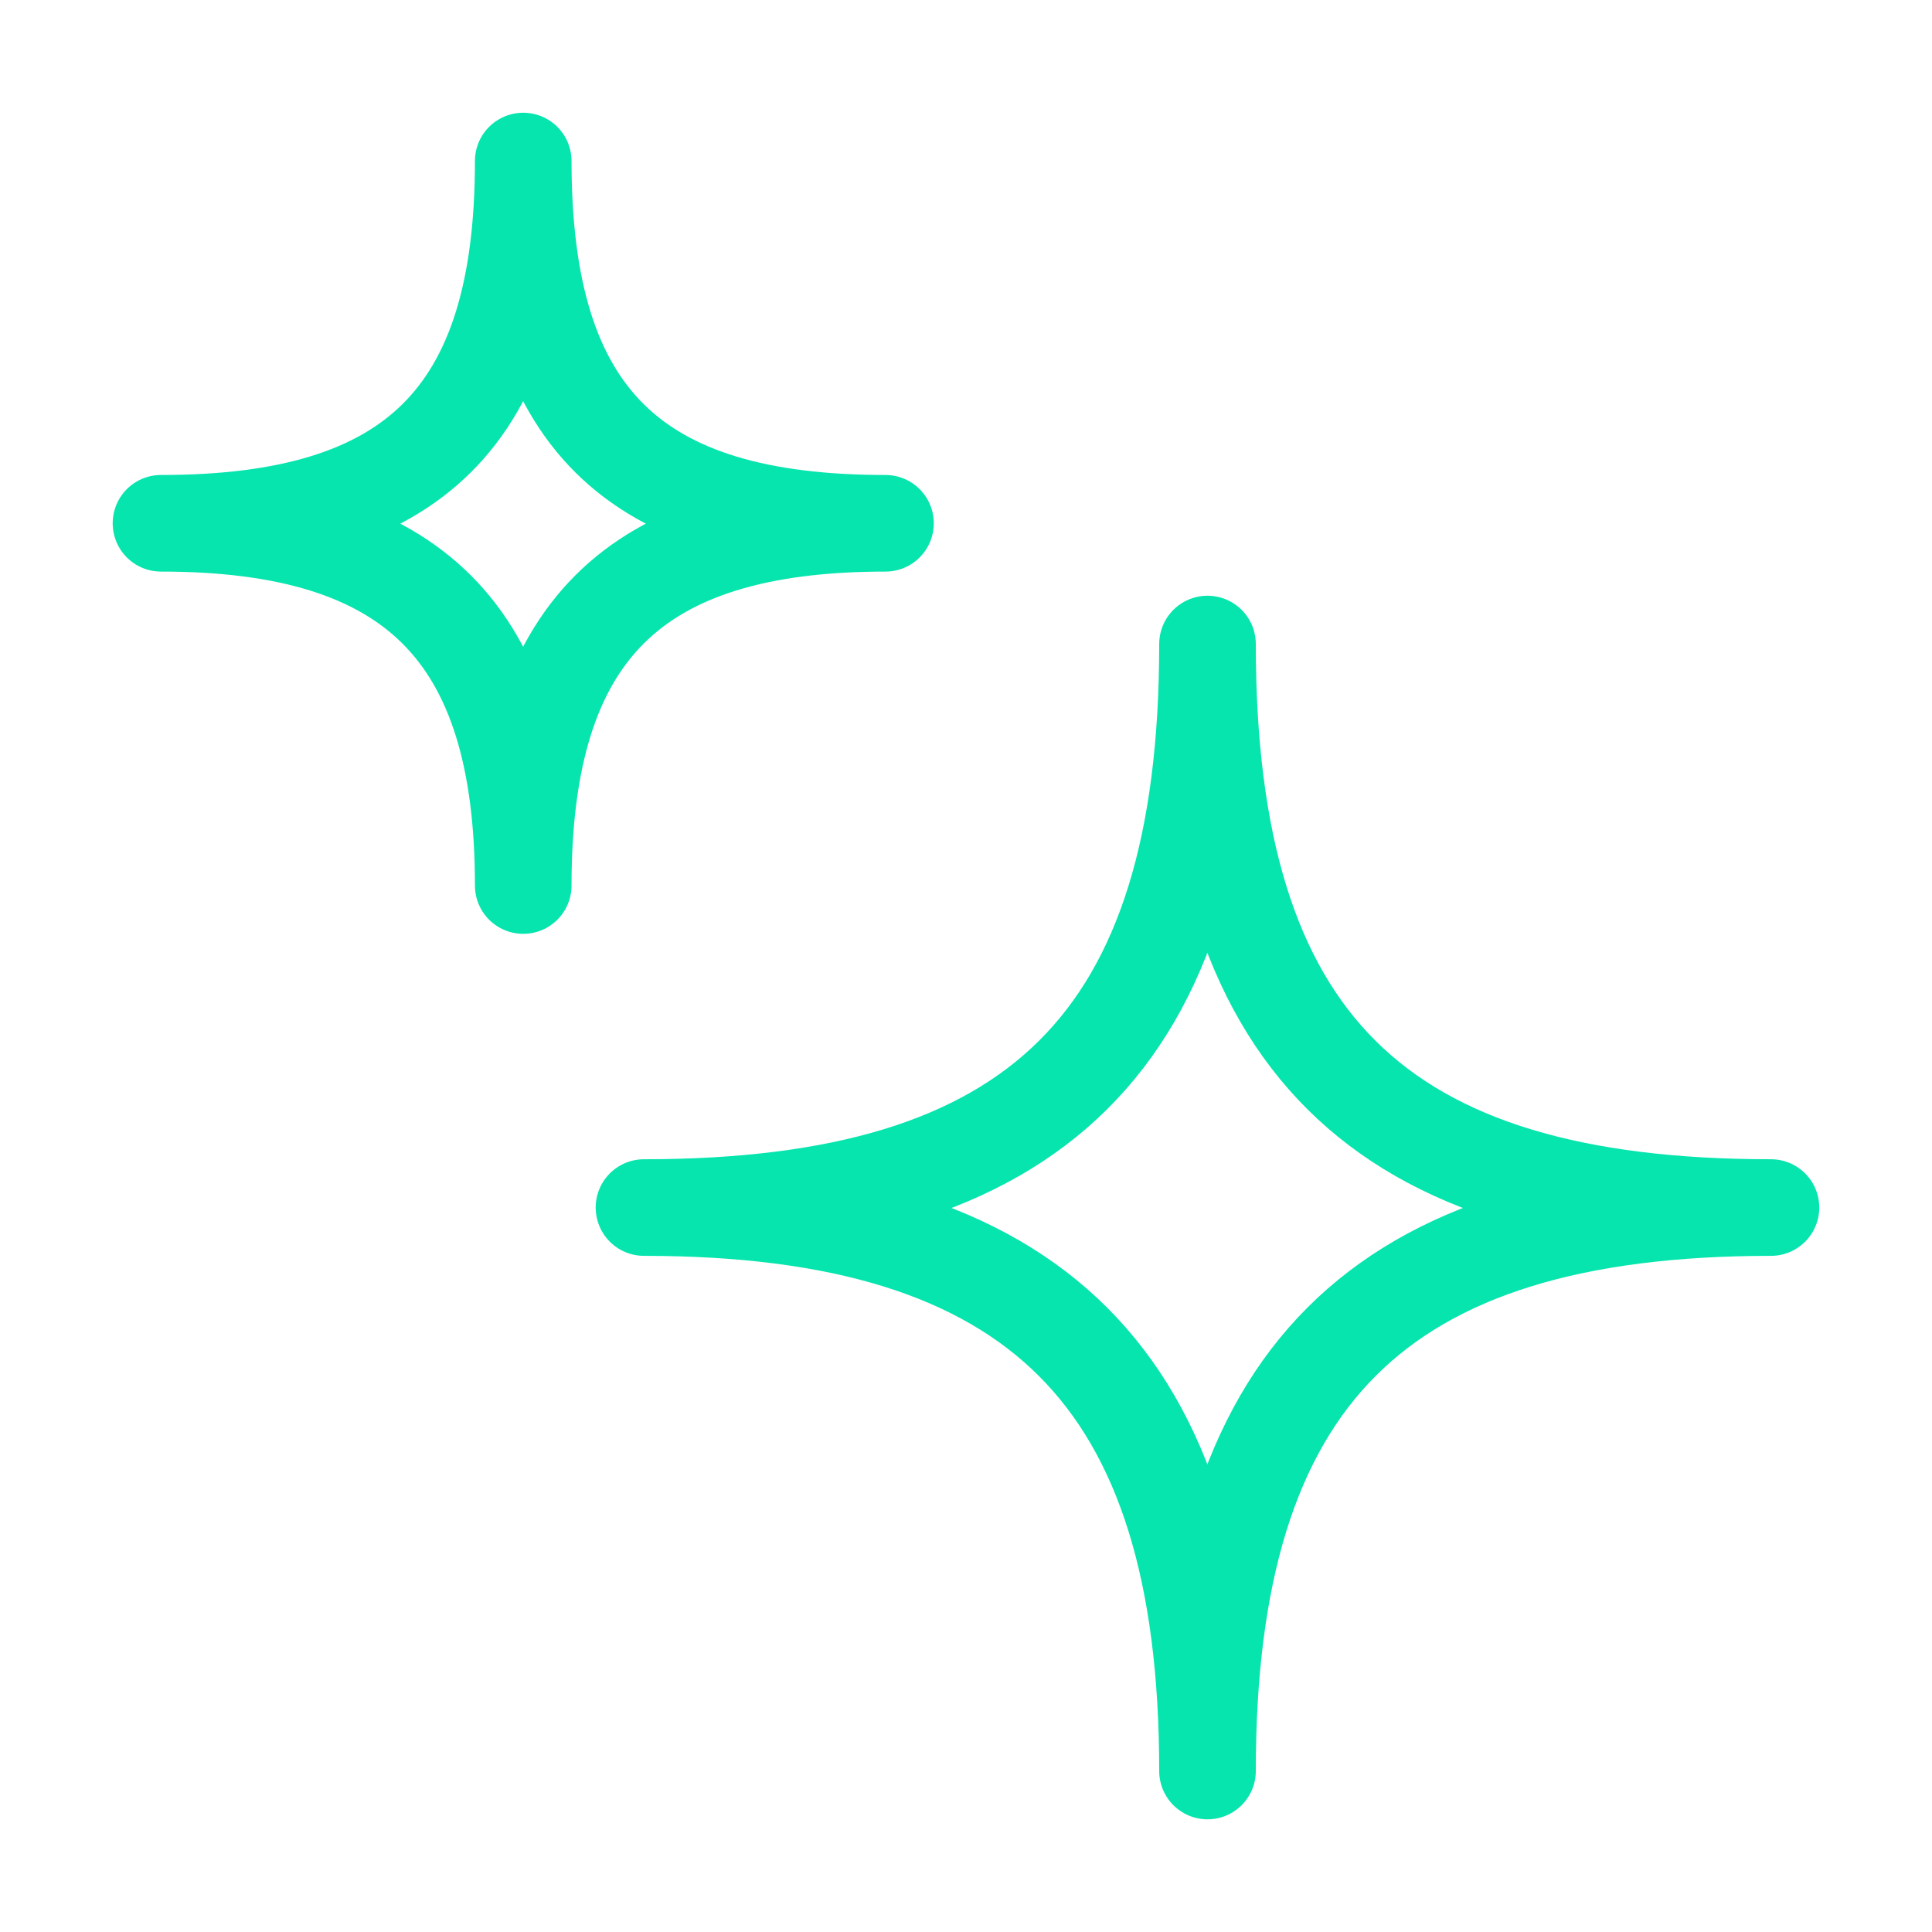
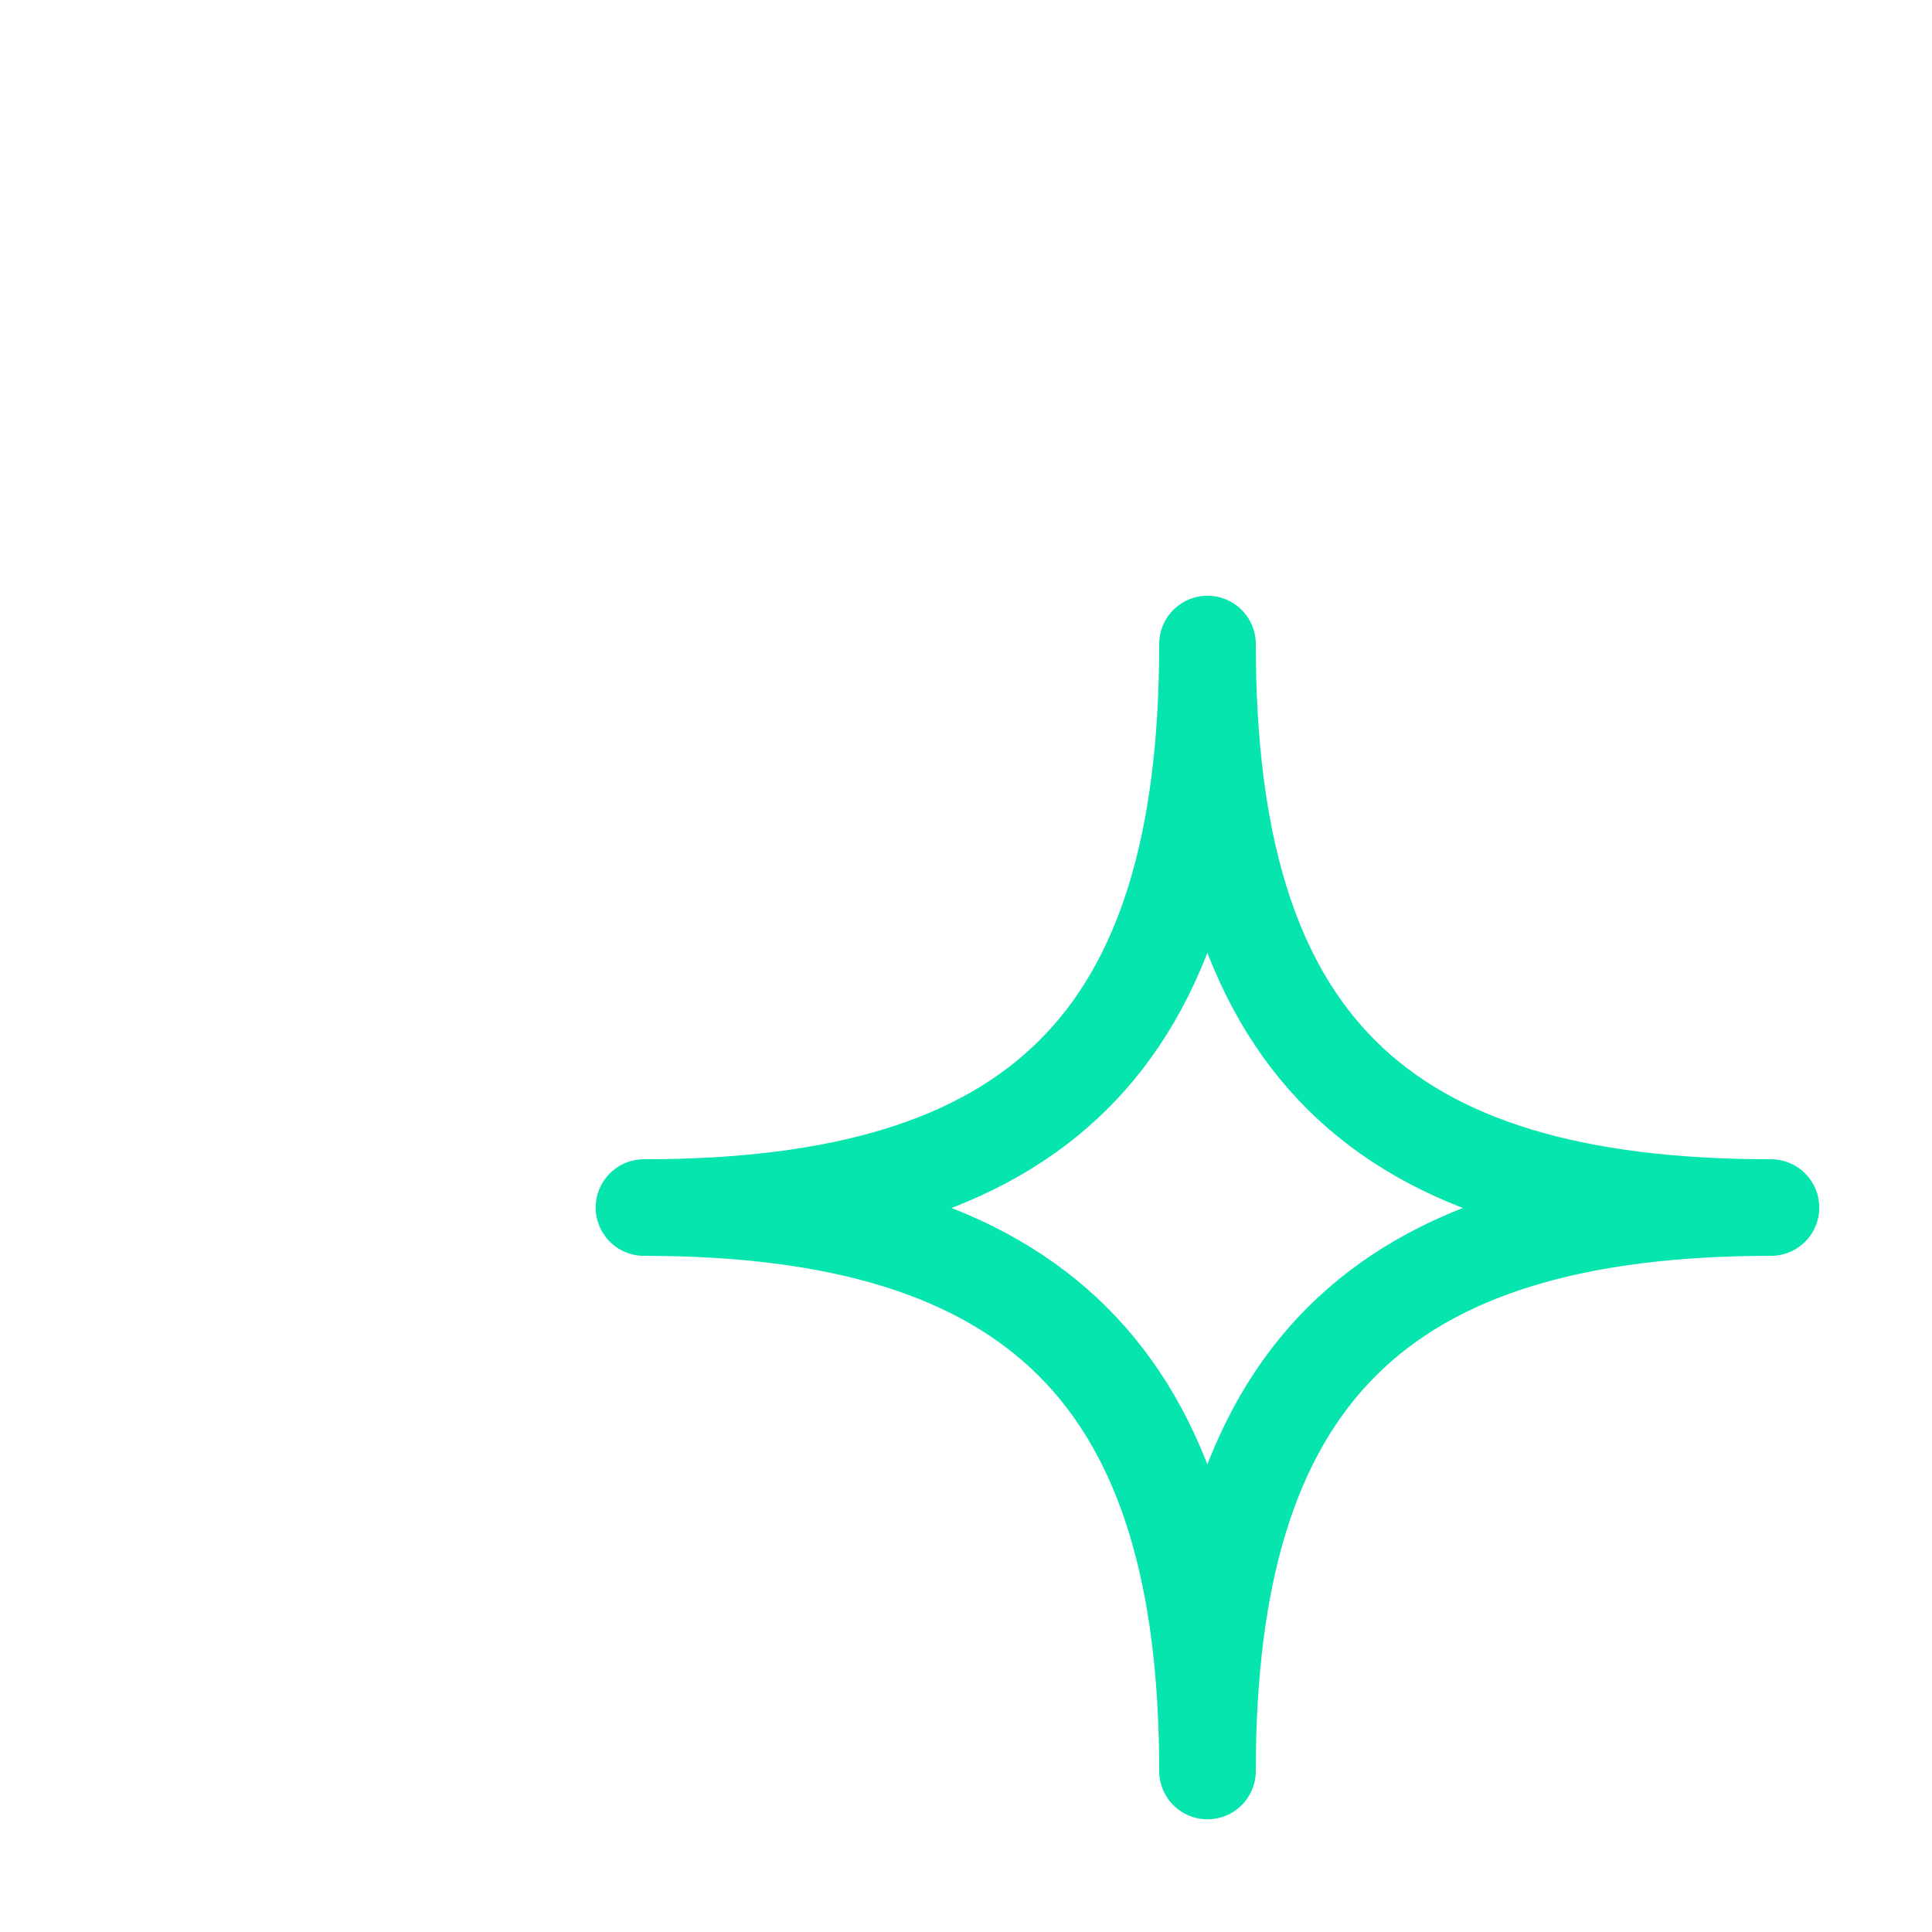
<svg xmlns="http://www.w3.org/2000/svg" width="40" height="40" viewBox="0 0 40 40" fill="none">
  <path d="M13.333 25.001C21.457 25.001 25 21.582 25 13.334C25 21.582 28.517 25.001 36.666 25.001C28.517 25.001 25 28.518 25 36.667C25 28.518 21.457 25.001 13.333 25.001Z" stroke="#06E5AE" stroke-width="2" stroke-linecap="round" stroke-linejoin="round" />
-   <path d="M3.333 10.834C8.556 10.834 10.833 8.637 10.833 3.334C10.833 8.637 13.094 10.834 18.333 10.834C13.094 10.834 10.833 13.095 10.833 18.334C10.833 13.095 8.556 10.834 3.333 10.834Z" stroke="#06E5AE" stroke-width="2" stroke-linecap="round" stroke-linejoin="round" />
</svg>